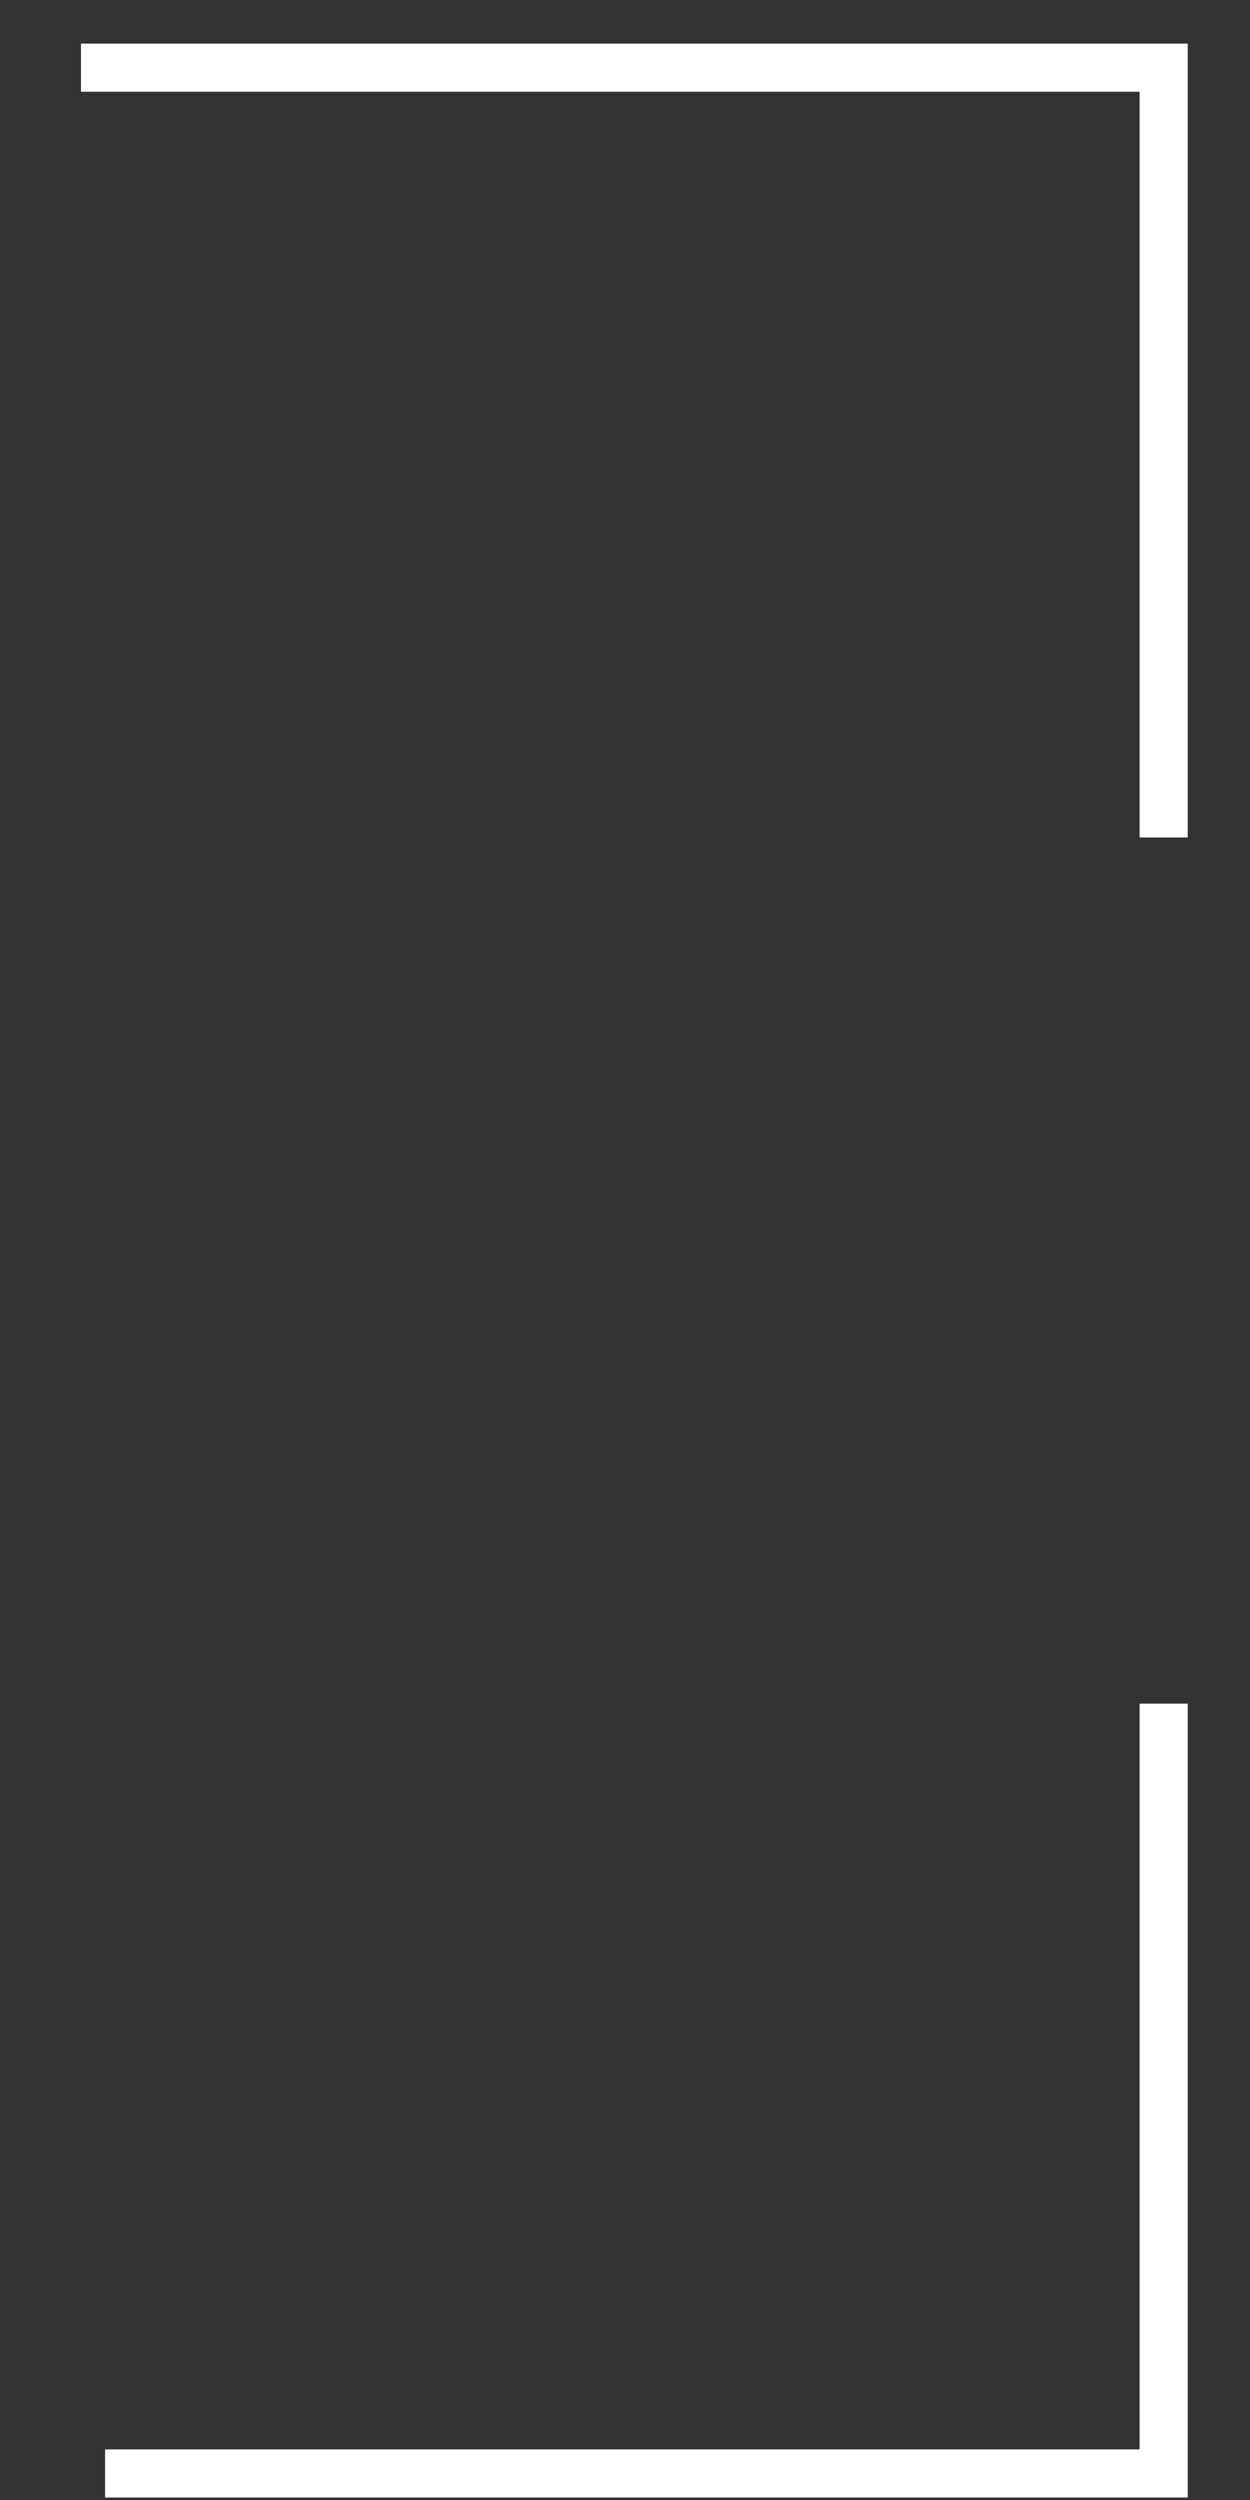
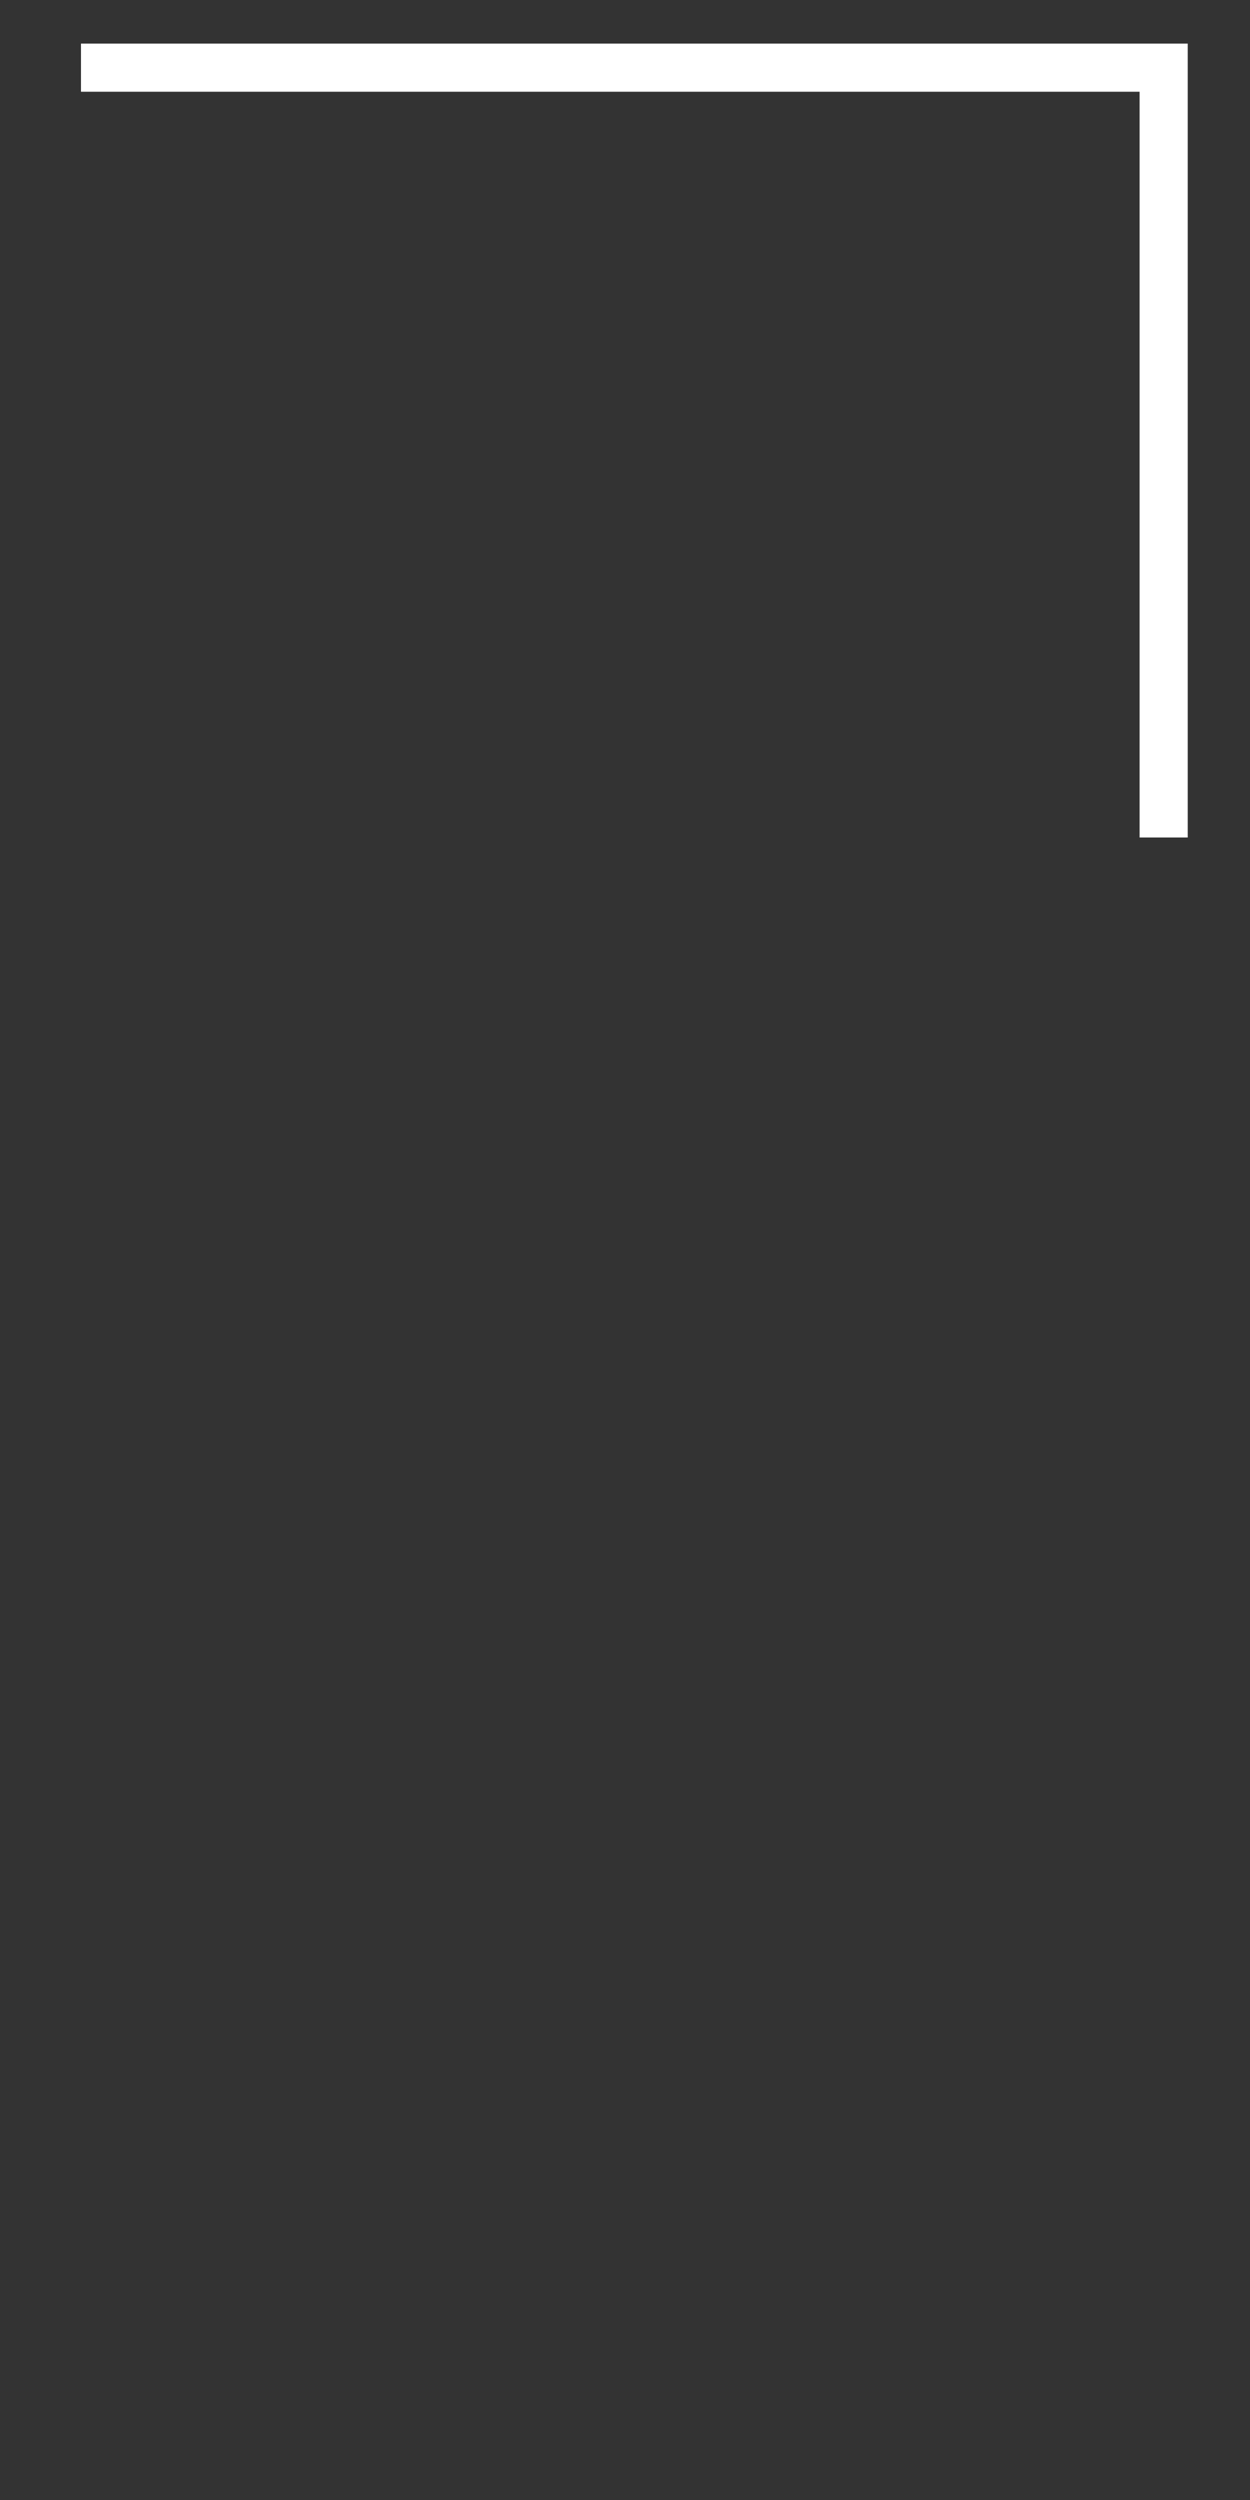
<svg xmlns="http://www.w3.org/2000/svg" width="14" height="28" viewBox="0 0 14 28" fill="none">
  <rect x="0" y="0" width="14" height="28" fill="#333333" stroke="none" />
  <path d="M13.033 9.38V0.758H0.907" stroke="white" stroke-width="0.539" />
-   <path d="M13.033 19.081V27.703H1.177" stroke="white" stroke-width="0.539" />
</svg>